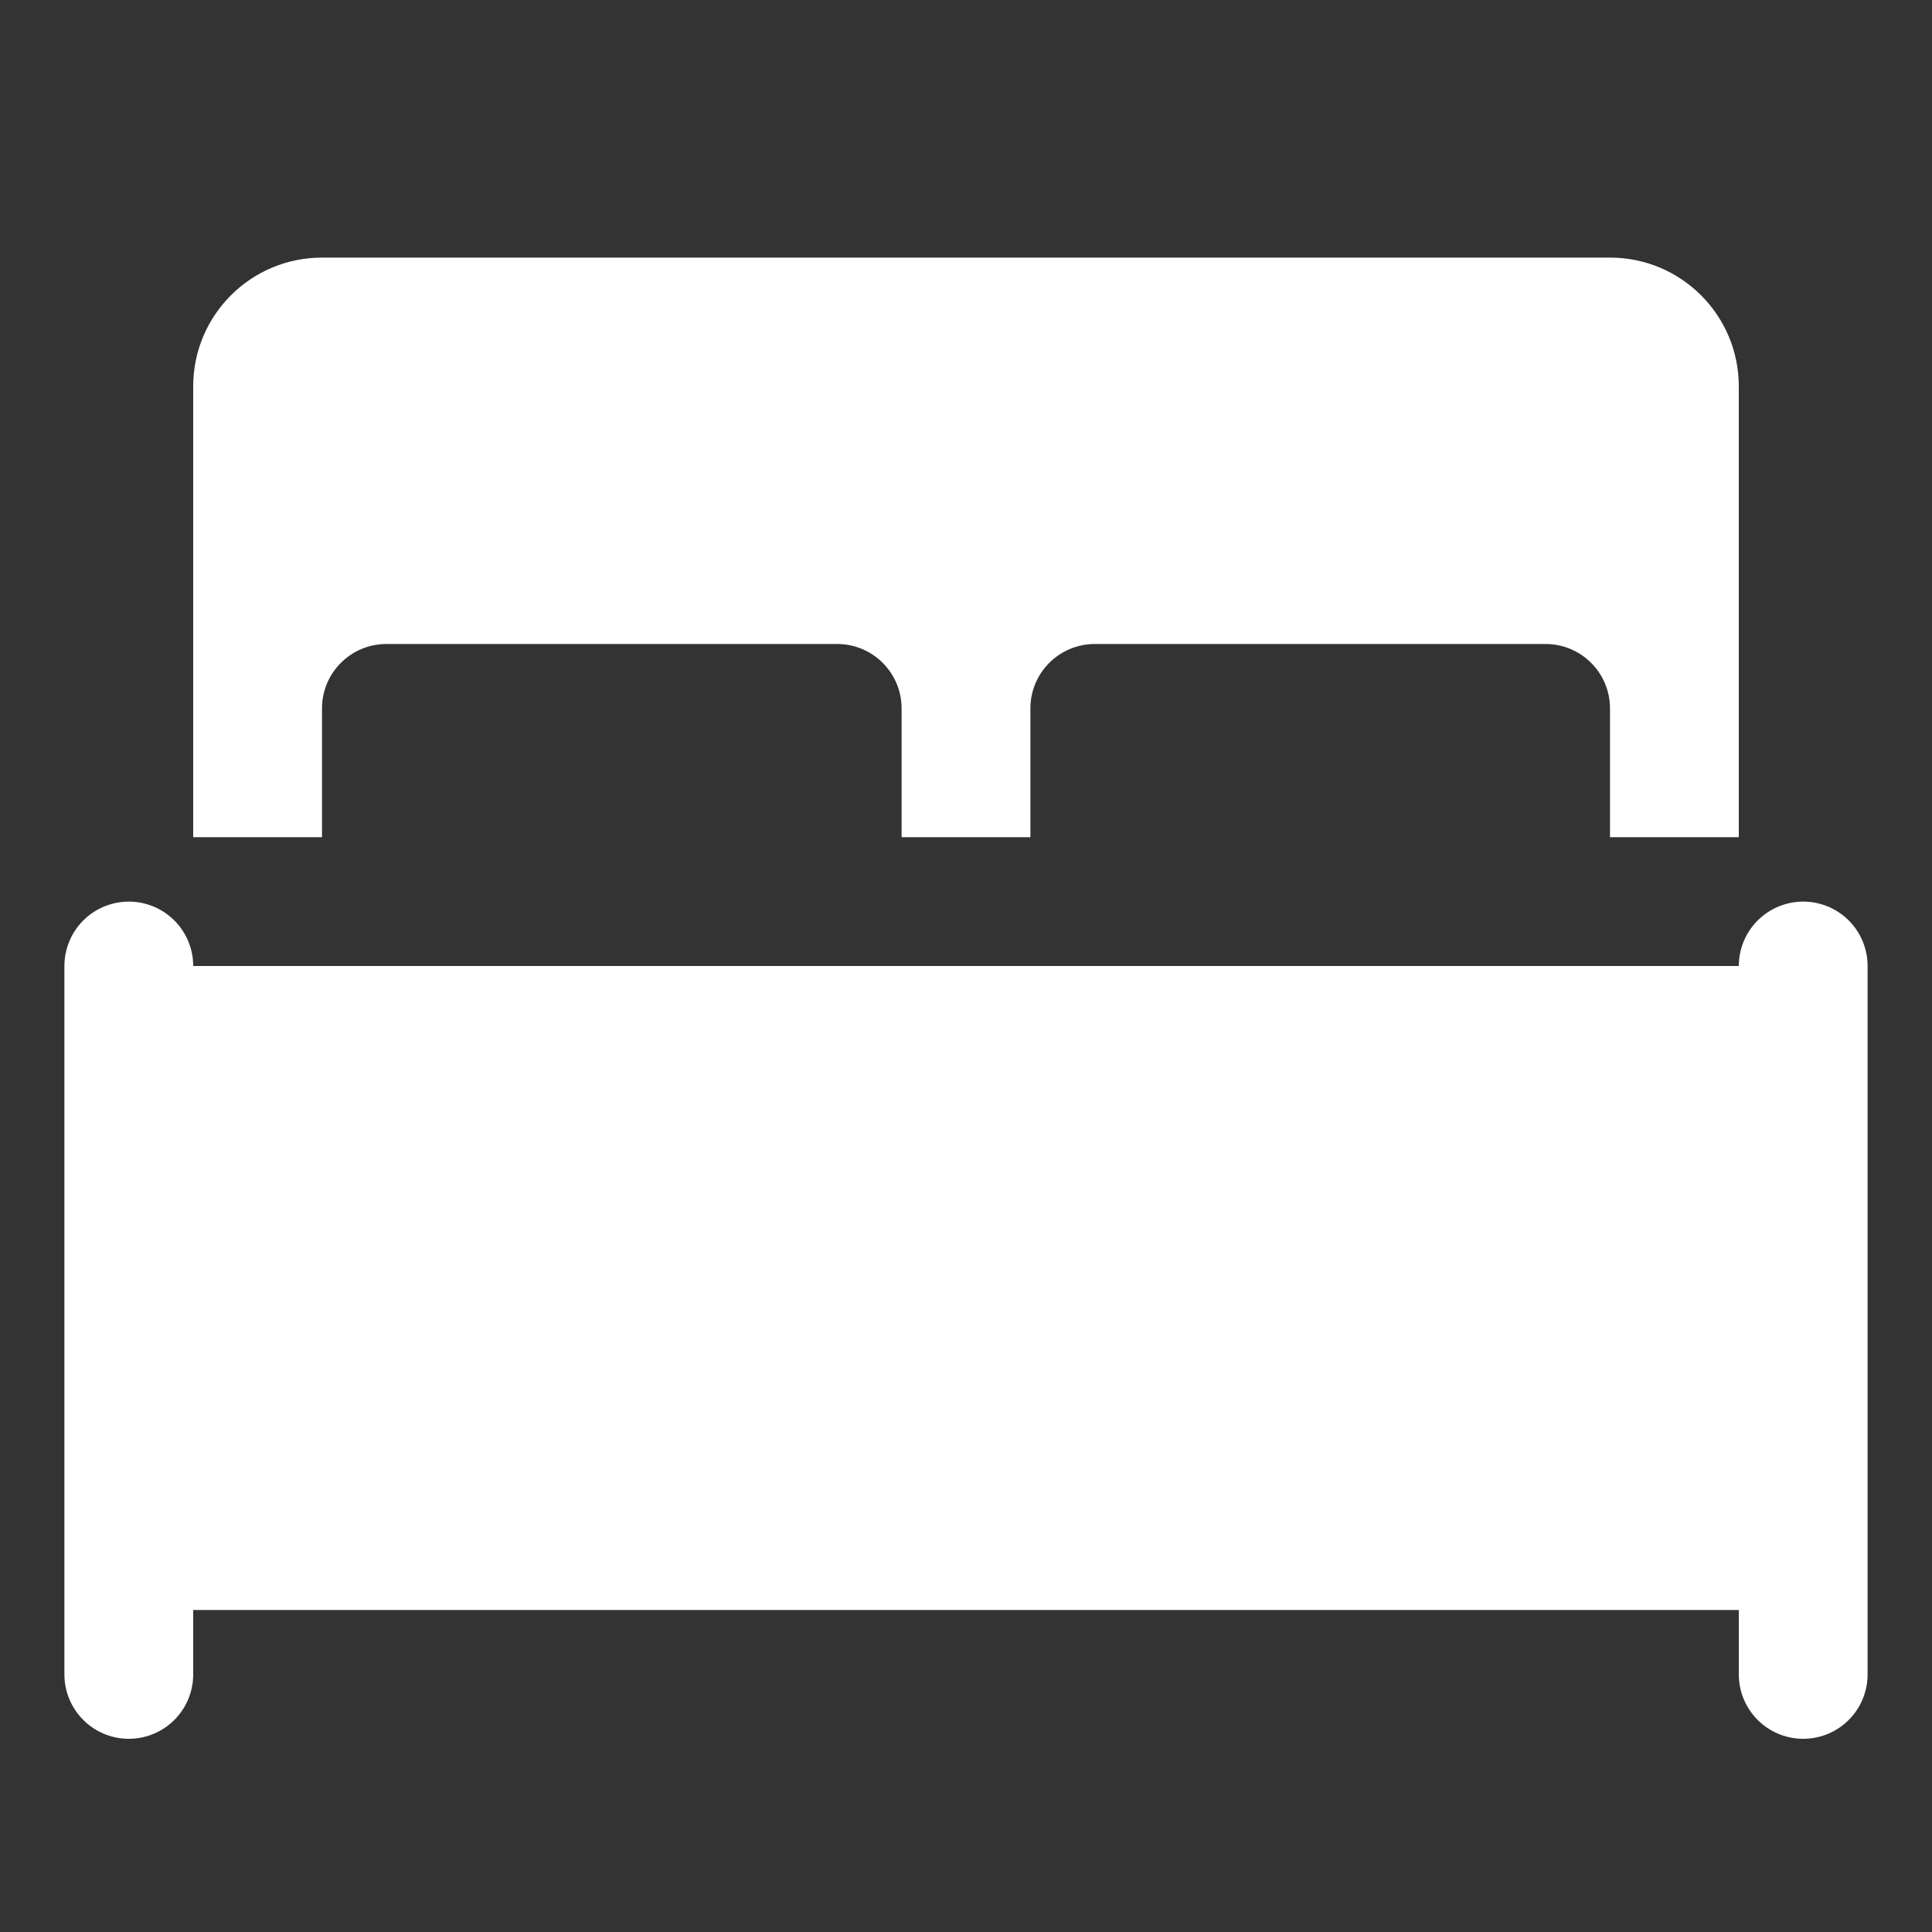
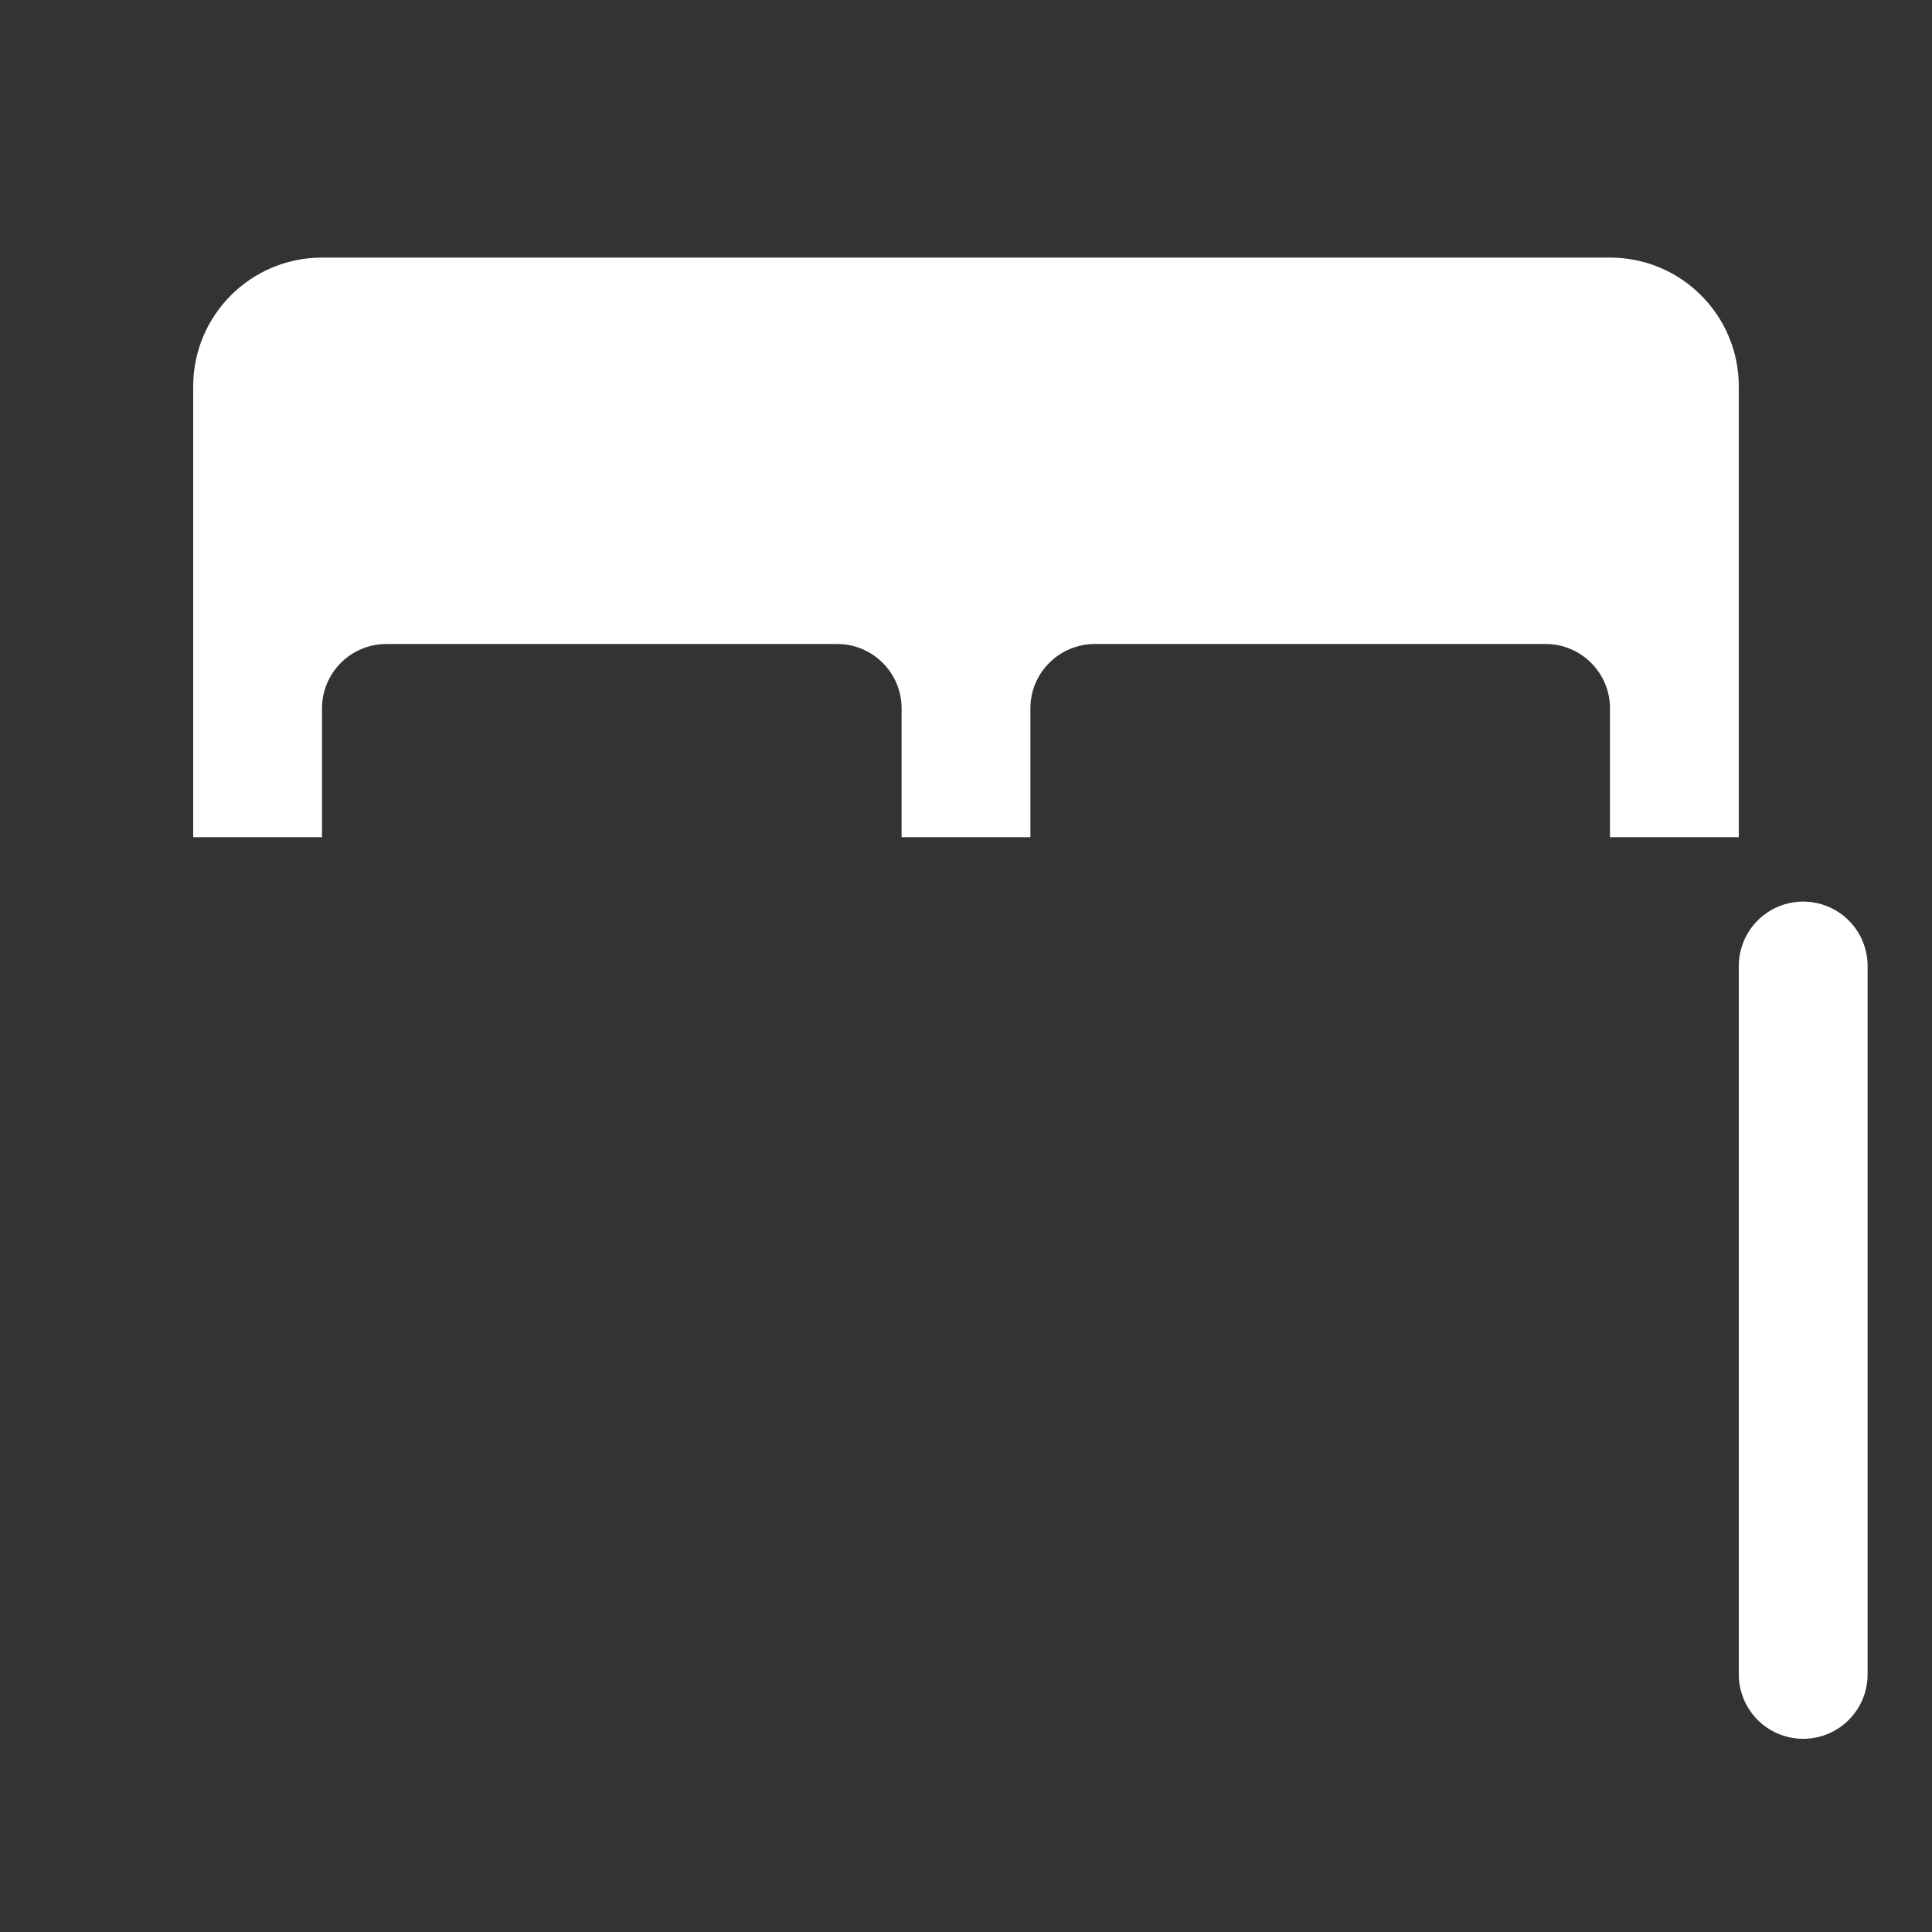
<svg xmlns="http://www.w3.org/2000/svg" id="Layer_1" style="enable-background:new 0 0 30 30;" version="1.1" viewBox="0 0 30 30" xml:space="preserve">
  <rect x="0" y="0" width="30" height="30" fill="#333333" stroke="none" />
-   <rect height="10" width="26" x="2" y="15" fill="#ffffff" opacity="1" original-fill="#b29e82" />
  <line x1="28" x2="28" y1="26" y2="15" stroke="#ffffff" stroke-width="2px" stroke-linecap="round" original-stroke="#b29e82" fill="none" />
-   <line x1="2" x2="2" y1="26" y2="15" stroke="#ffffff" stroke-width="2px" stroke-linecap="round" original-stroke="#b29e82" fill="none" />
  <path d="M25,4H5C3.895,4,3,4.895,3,6v7h2v-2c0-0.552,0.448-1,1-1h7c0.552,0,1,0.448,1,1v2h2v-2c0-0.552,0.448-1,1-1h7  c0.552,0,1,0.448,1,1v2h2V6C27,4.895,26.105,4,25,4z" fill="#ffffff" opacity="1" original-fill="#b29e82" />
</svg>